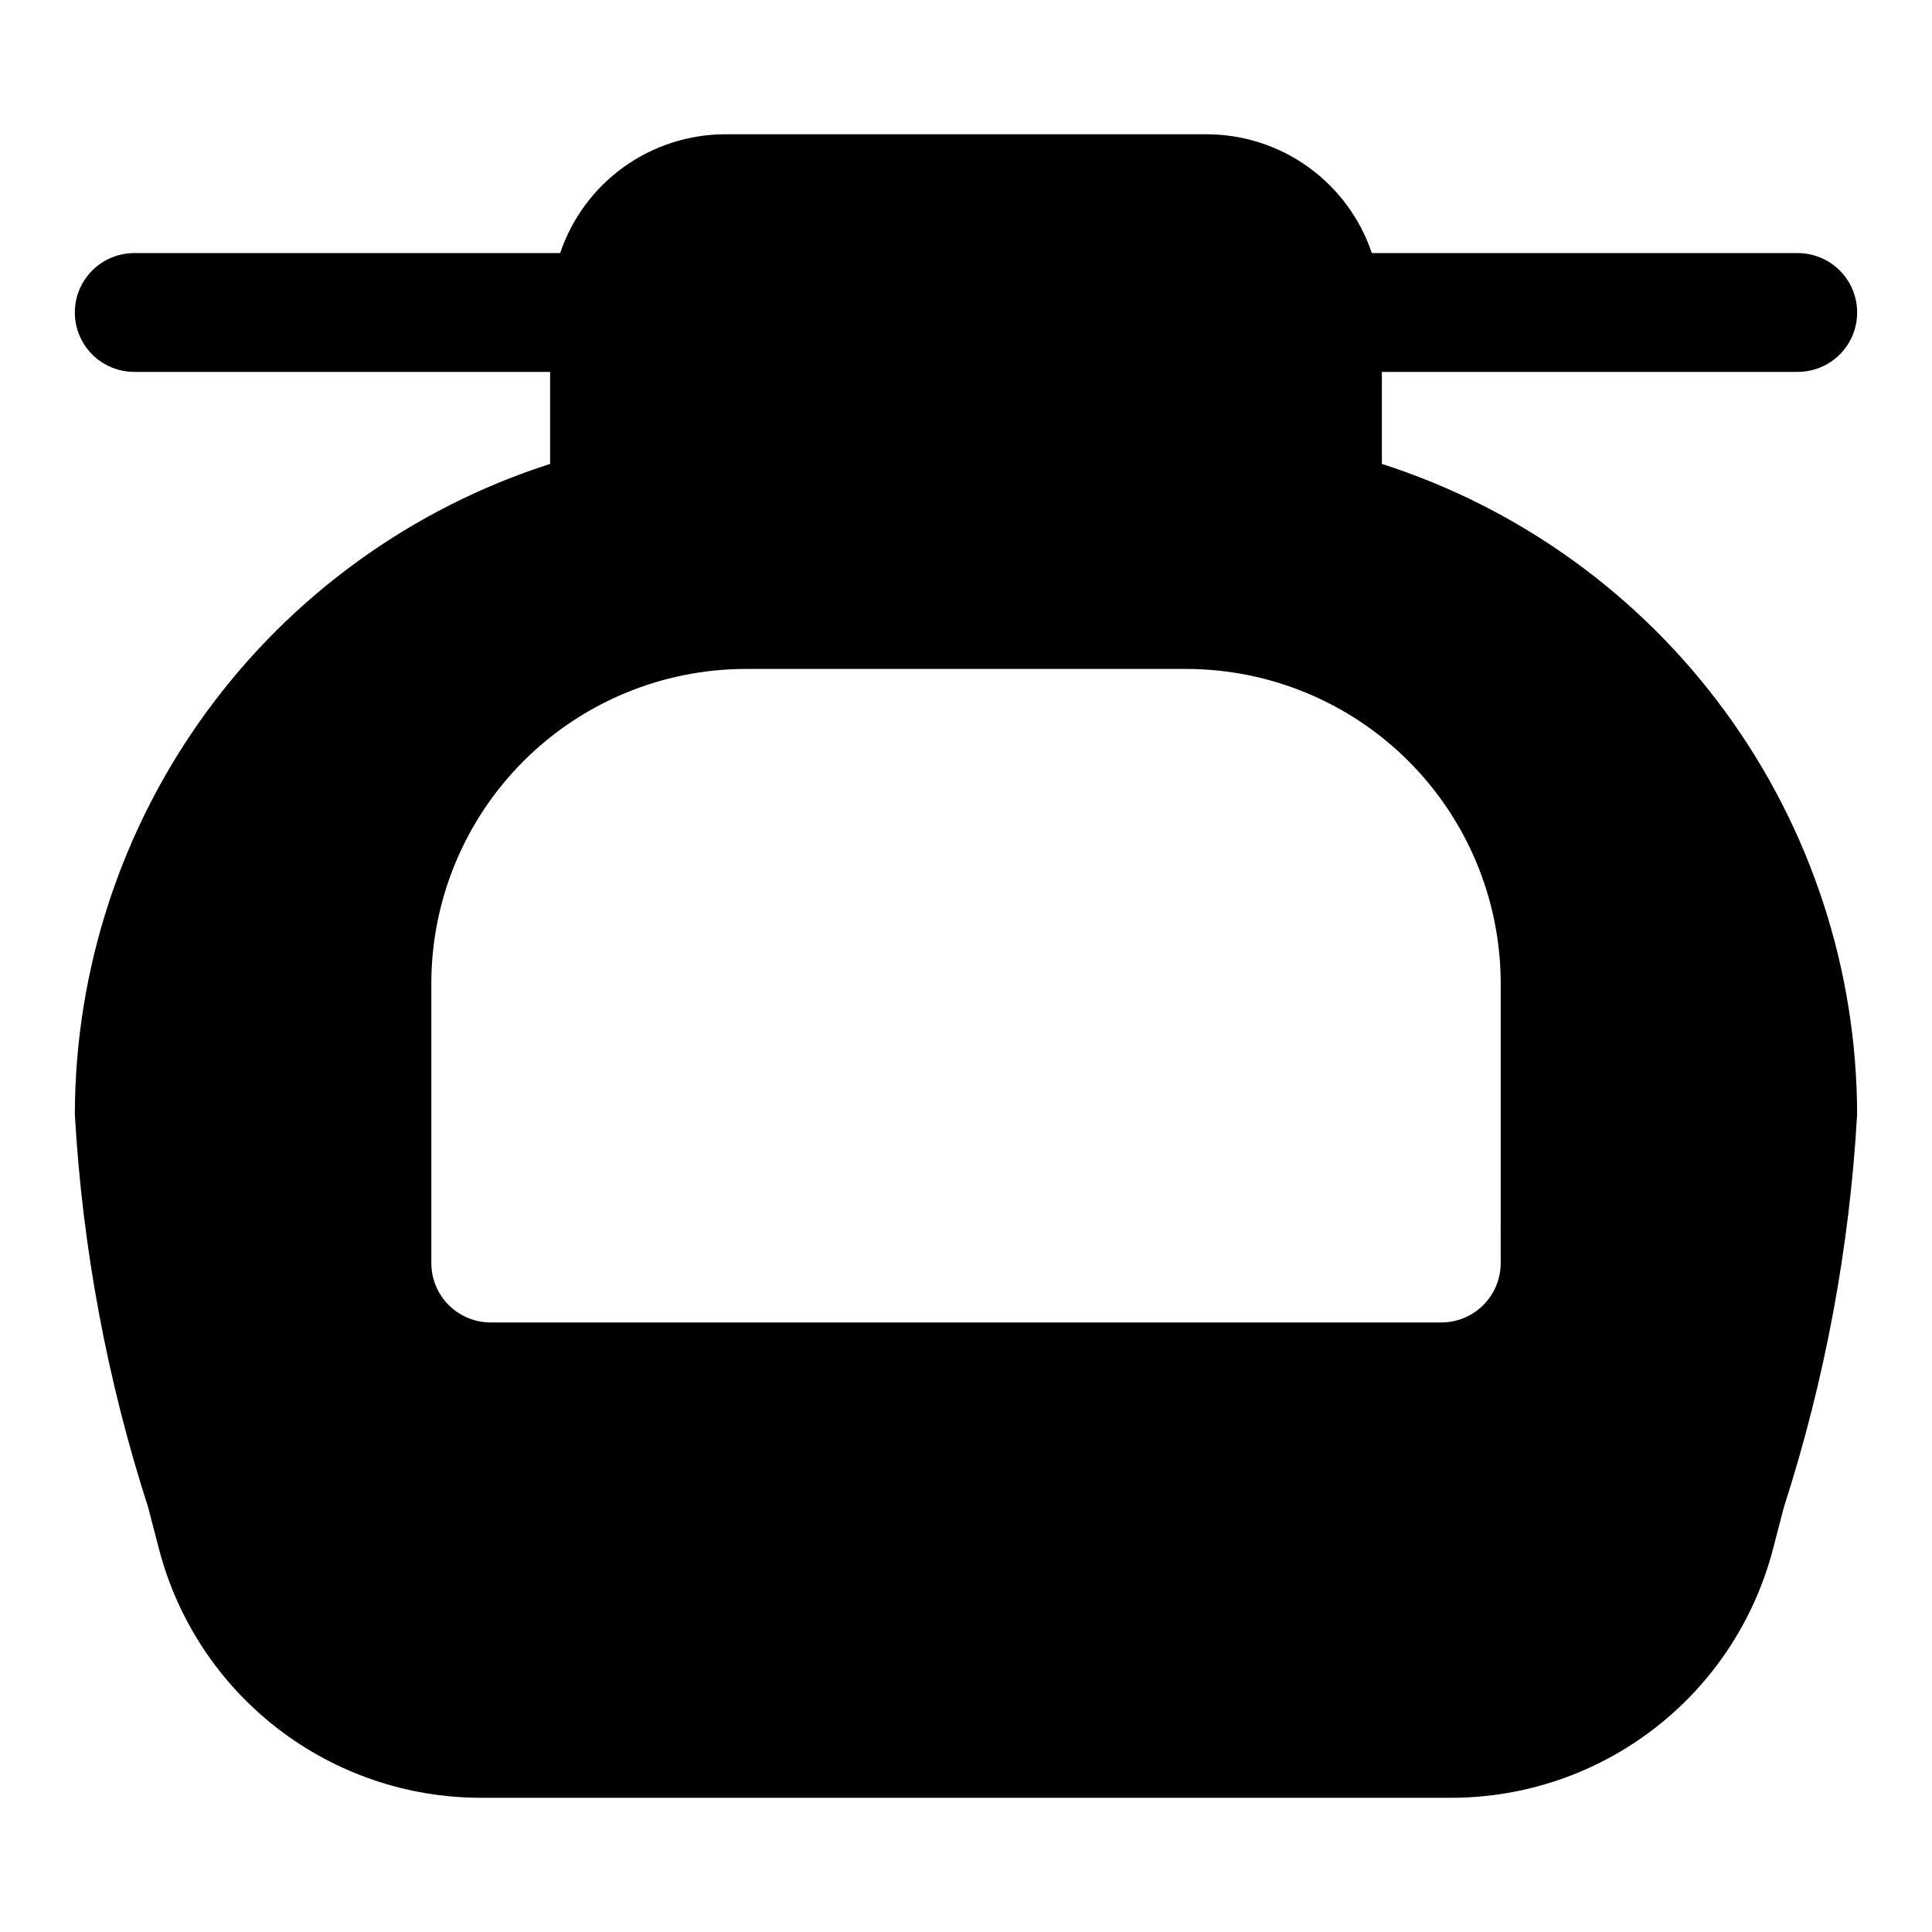
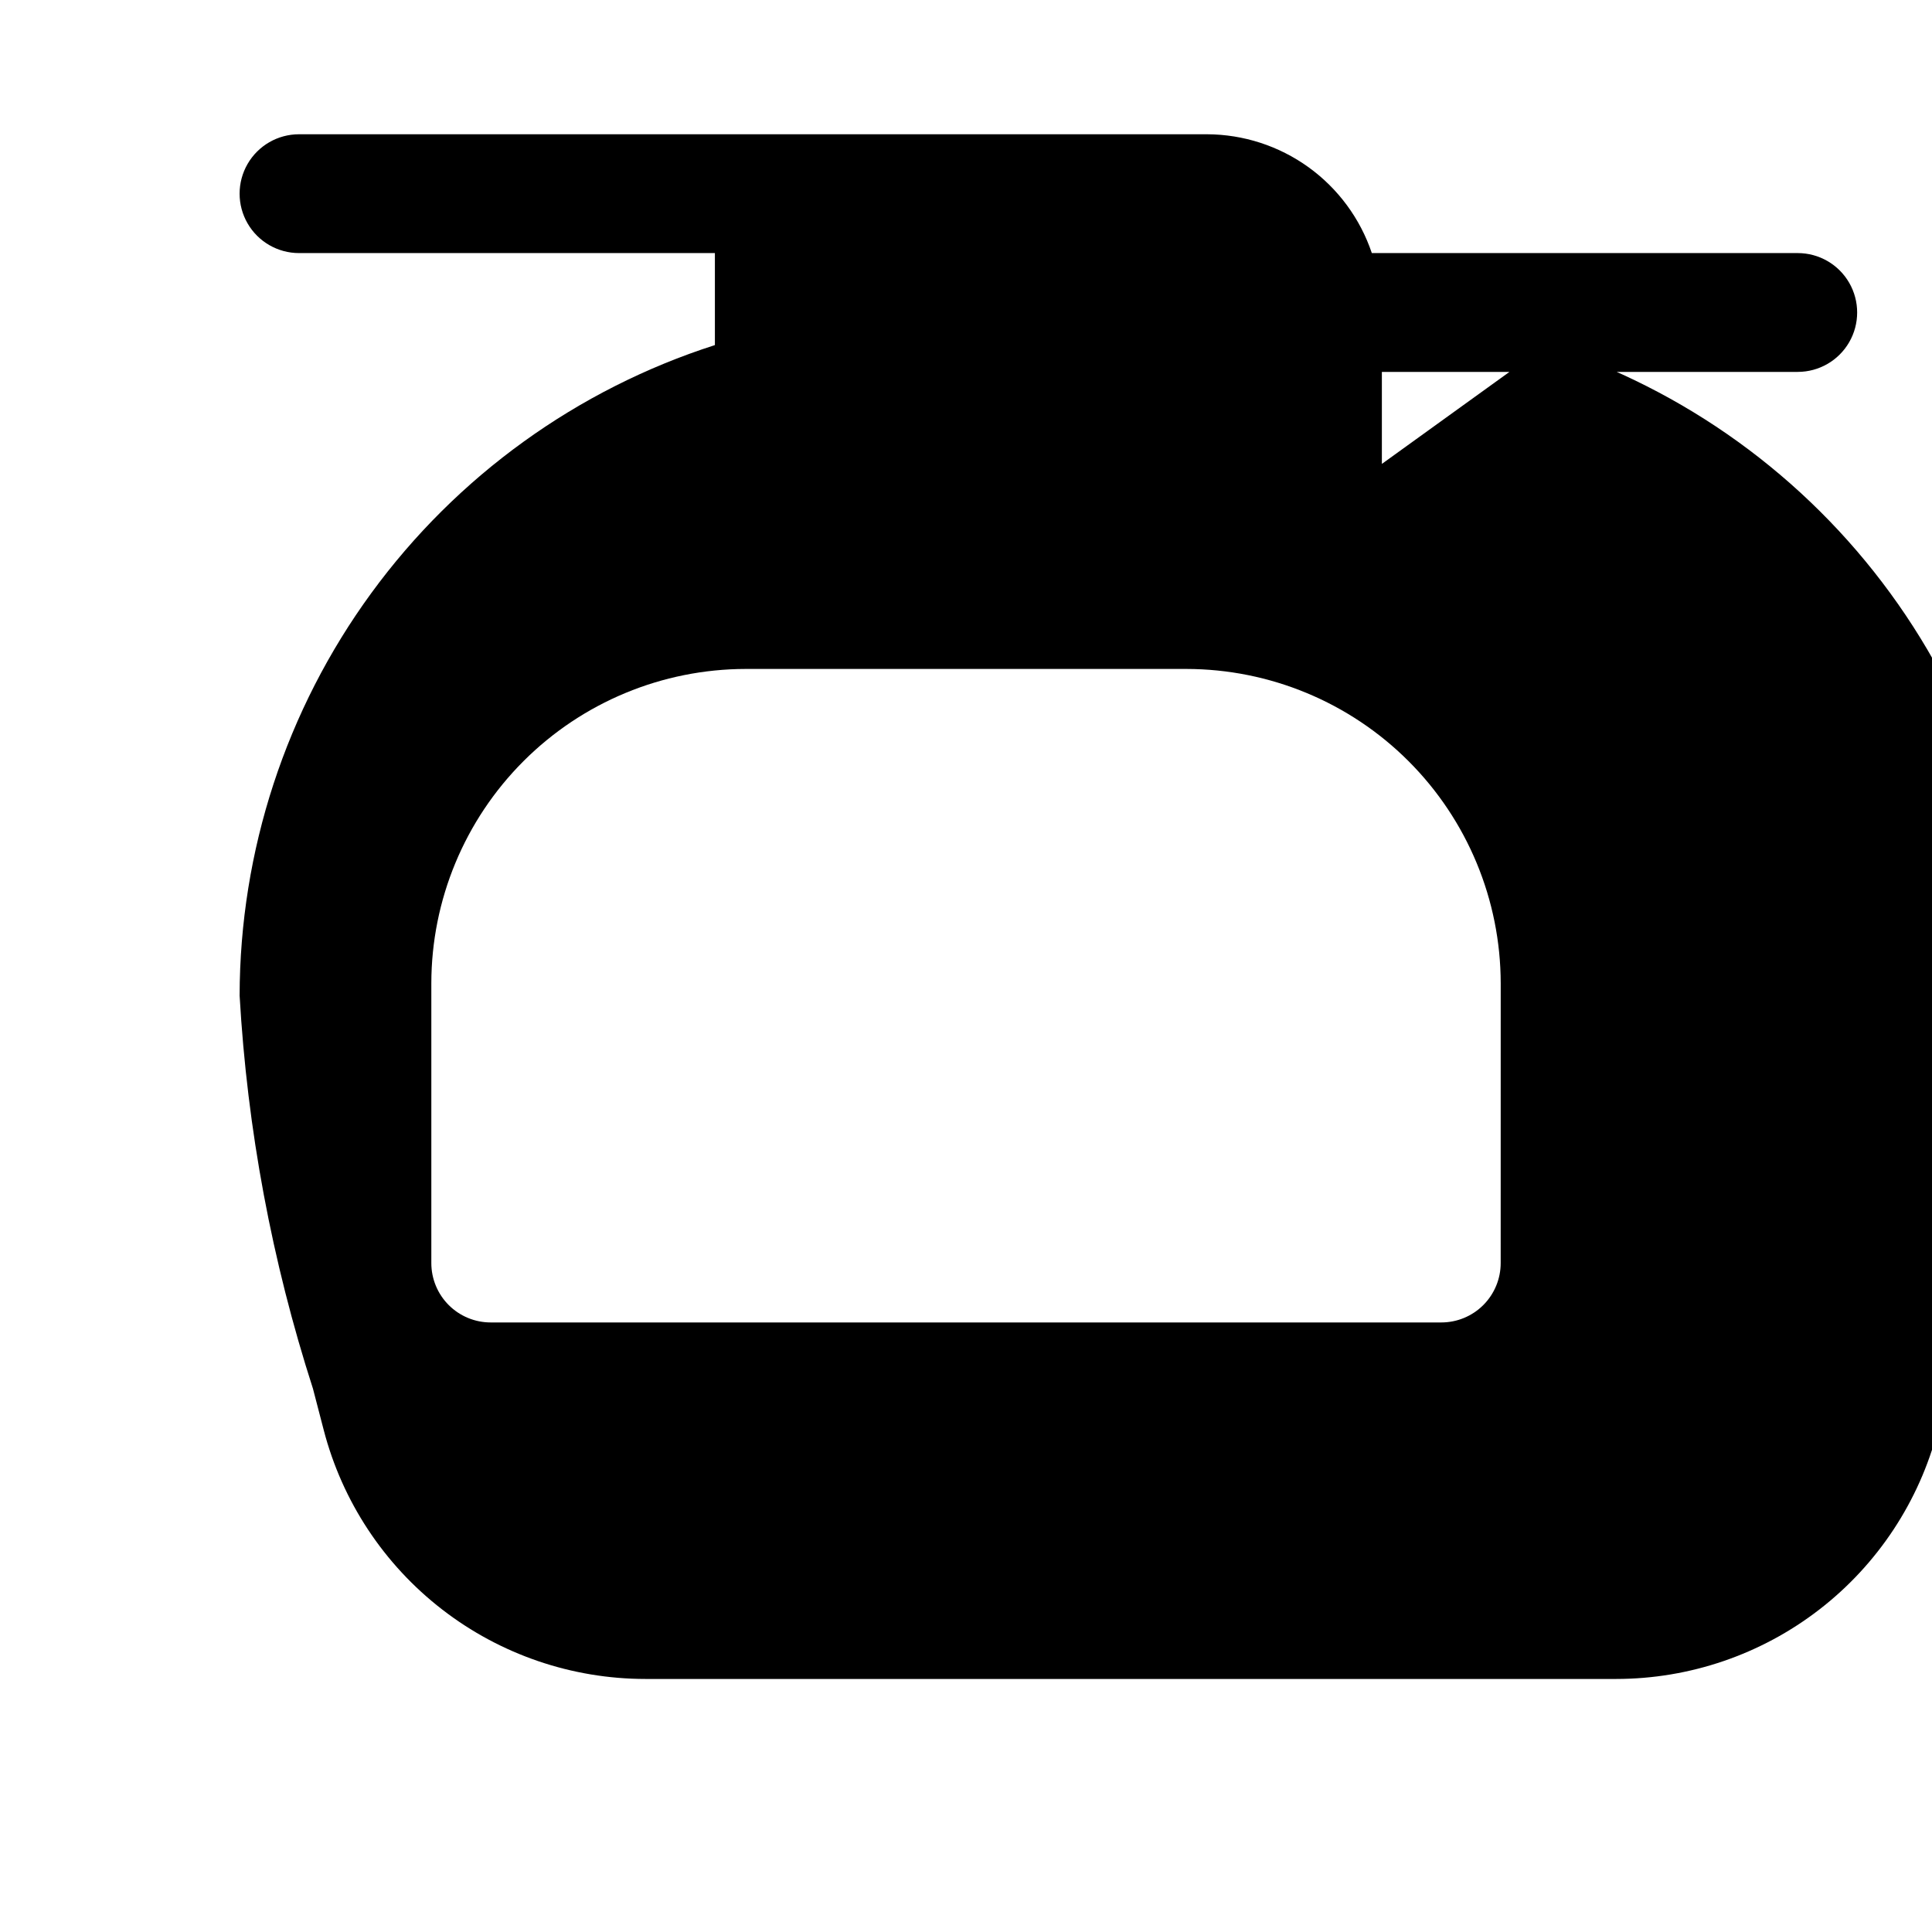
<svg xmlns="http://www.w3.org/2000/svg" fill="#000000" width="800px" height="800px" version="1.1" viewBox="144 144 512 512">
-   <path d="m510.21 266.94v-24.383h110.21c5.625 0 10.824-3 13.637-7.871s2.812-10.875 0-15.746-8.012-7.871-13.637-7.871h-112.87c-3.082-9.148-8.949-17.105-16.777-22.754-7.832-5.644-17.234-8.699-26.887-8.734h-127.77c-9.656 0.035-19.059 3.09-26.891 8.734-7.828 5.648-13.695 13.605-16.777 22.754h-112.87c-5.625 0-10.824 3-13.637 7.871s-2.812 10.875 0 15.746 8.012 7.871 13.637 7.871h110.21v24.383c-36.535 11.719-68.41 34.723-91.043 65.707-22.633 30.98-34.855 68.344-34.91 106.71 2.023 35.402 8.555 70.402 19.438 104.15l2.859 10.992c4.91 18.875 15.945 35.586 31.375 47.516 15.426 11.93 34.375 18.406 53.879 18.414h257.24c19.5-0.008 38.445-6.488 53.871-18.418 15.426-11.93 26.457-28.641 31.367-47.512l2.859-10.992c10.883-33.746 17.414-68.746 19.434-104.15-0.055-38.367-12.277-75.73-34.91-106.71-22.633-30.984-54.508-53.988-91.043-65.707zm31.488 211.78c0.004 4.176-1.656 8.184-4.609 11.137-2.953 2.953-6.957 4.609-11.137 4.606h-251.9c-4.176 0.004-8.184-1.652-11.137-4.606s-4.609-6.961-4.609-11.137v-74.141c0.027-22.082 8.812-43.254 24.43-58.871 15.617-15.617 36.789-24.402 58.875-24.43h116.79c22.082 0.027 43.254 8.812 58.871 24.43 15.617 15.617 24.402 36.789 24.43 58.871z" />
+   <path d="m510.21 266.94v-24.383h110.21c5.625 0 10.824-3 13.637-7.871s2.812-10.875 0-15.746-8.012-7.871-13.637-7.871h-112.87c-3.082-9.148-8.949-17.105-16.777-22.754-7.832-5.644-17.234-8.699-26.887-8.734h-127.77h-112.87c-5.625 0-10.824 3-13.637 7.871s-2.812 10.875 0 15.746 8.012 7.871 13.637 7.871h110.21v24.383c-36.535 11.719-68.41 34.723-91.043 65.707-22.633 30.98-34.855 68.344-34.91 106.71 2.023 35.402 8.555 70.402 19.438 104.15l2.859 10.992c4.91 18.875 15.945 35.586 31.375 47.516 15.426 11.93 34.375 18.406 53.879 18.414h257.24c19.5-0.008 38.445-6.488 53.871-18.418 15.426-11.93 26.457-28.641 31.367-47.512l2.859-10.992c10.883-33.746 17.414-68.746 19.434-104.15-0.055-38.367-12.277-75.73-34.91-106.71-22.633-30.984-54.508-53.988-91.043-65.707zm31.488 211.78c0.004 4.176-1.656 8.184-4.609 11.137-2.953 2.953-6.957 4.609-11.137 4.606h-251.9c-4.176 0.004-8.184-1.652-11.137-4.606s-4.609-6.961-4.609-11.137v-74.141c0.027-22.082 8.812-43.254 24.43-58.871 15.617-15.617 36.789-24.402 58.875-24.43h116.79c22.082 0.027 43.254 8.812 58.871 24.43 15.617 15.617 24.402 36.789 24.43 58.871z" />
</svg>